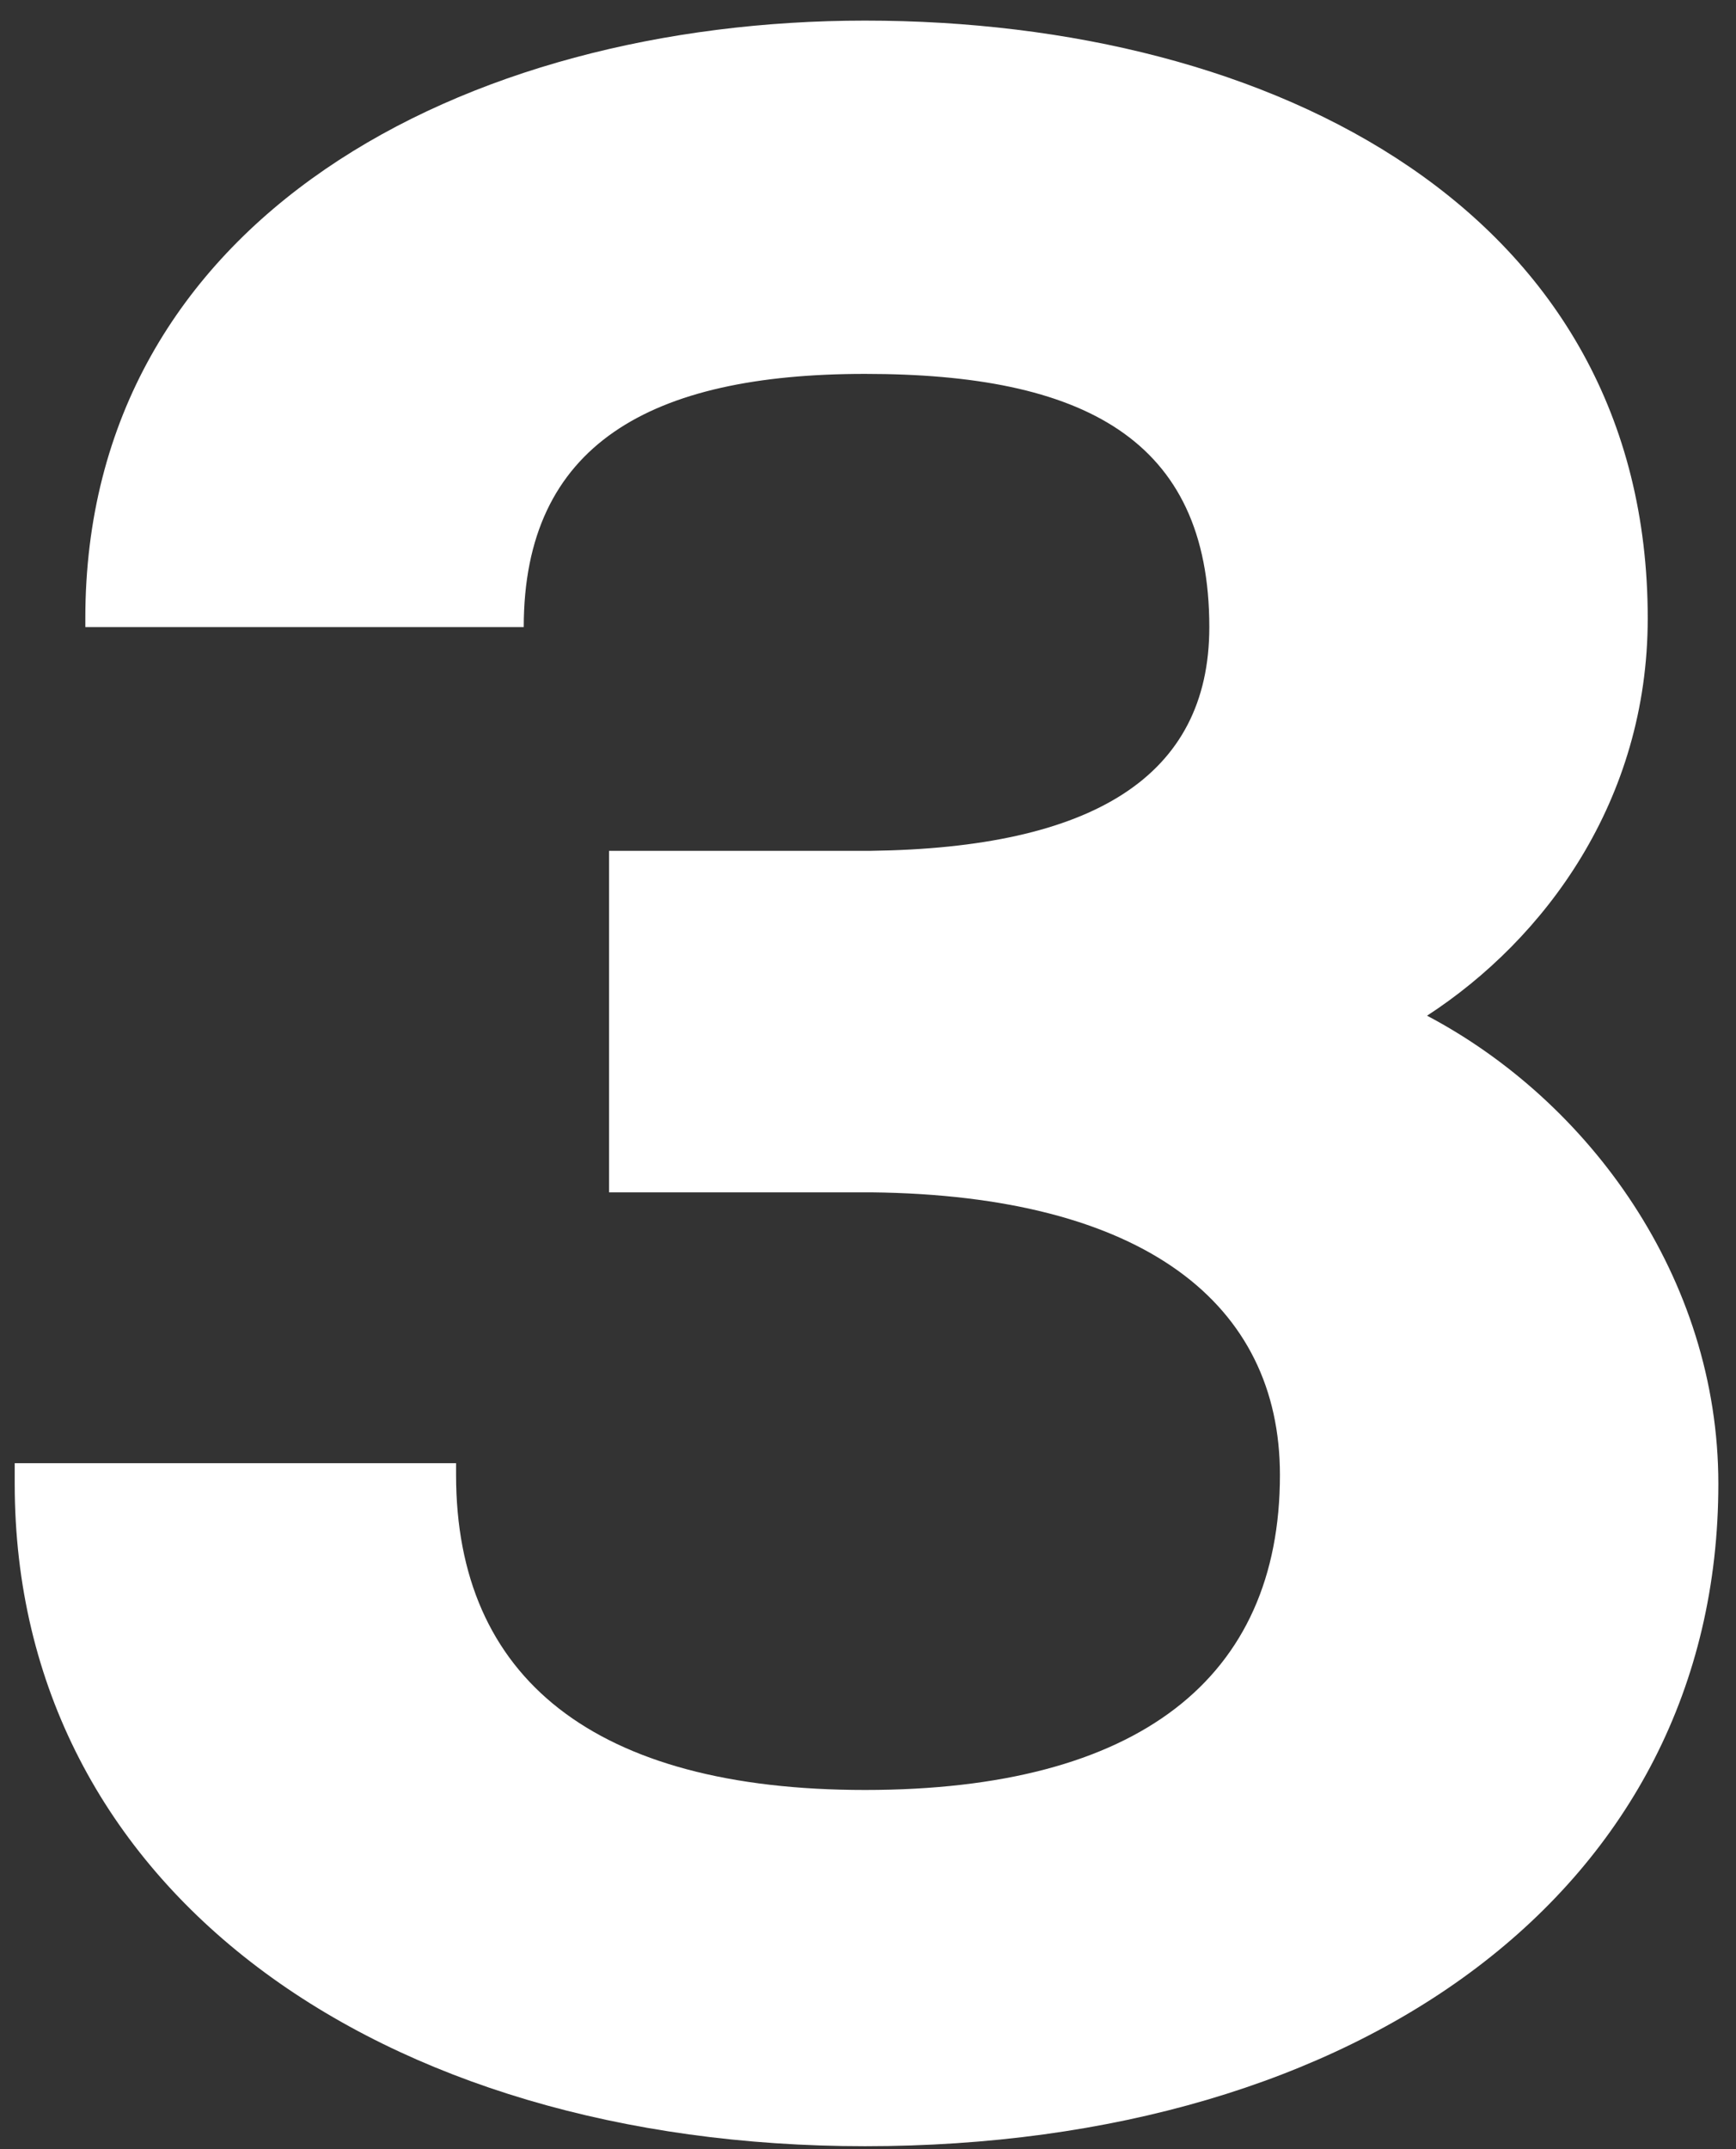
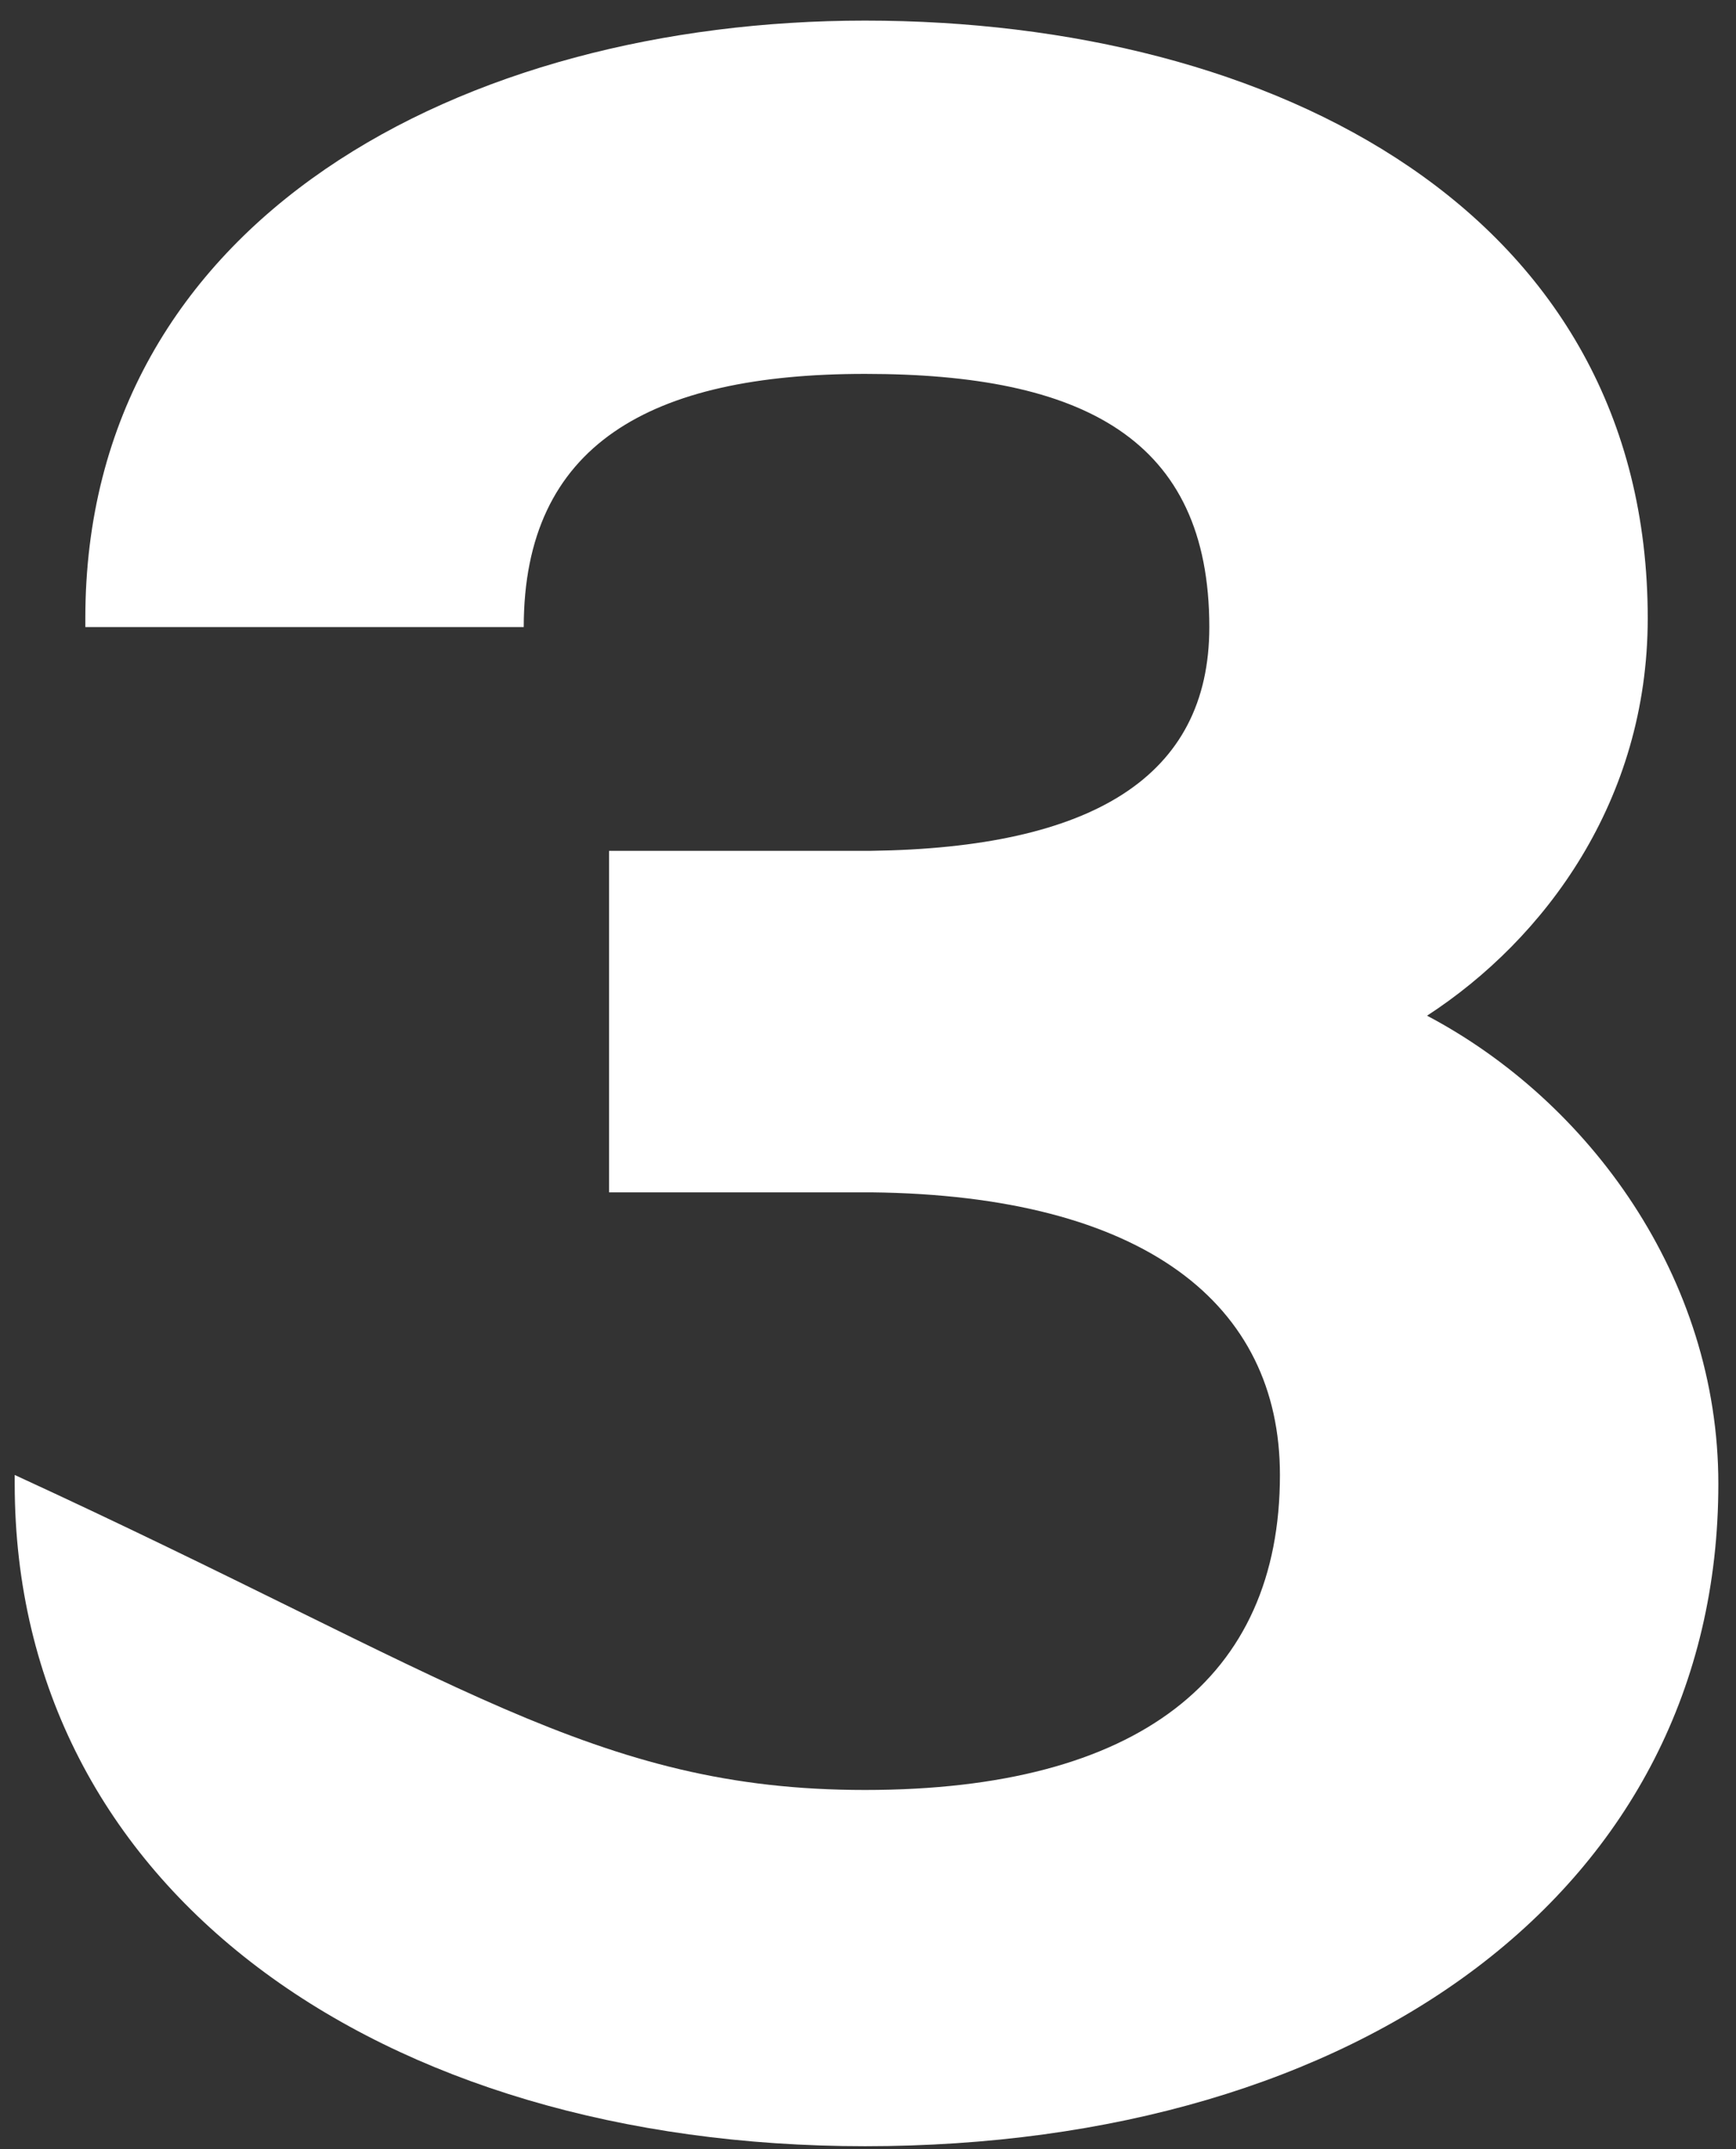
<svg xmlns="http://www.w3.org/2000/svg" width="59" height="73" viewBox="0 0 59 73" fill="none">
  <rect x="0" y="0" width="59" height="73" fill="#333333" stroke="none" />
-   <path d="M29.4 72.9C12.9 72.9 0.5 64.2 0.5 50.4V49.7H15.5V50.1C15.5 57 20.2 60.8 29.4 60.8C38.7 60.8 43.5 57 43.5 50.1C43.5 44.3 38.9 40.6 29.6 40.5H20.7V28.9H29.6C37.1 28.8 41.1 26.4 41.1 21.3C41.1 14.9 36.8 12.7 29.4 12.7C22.1 12.7 17.8 15.1 17.8 21.3H2.9V21C2.9 7.4 15.8 0.7 29.4 0.7C43.3 0.7 56 7.2 56 21C56 27.2 52.5 31.9 48.5 34.5C54 37.4 58.4 43.4 58.4 50.4C58.4 64.2 46.2 72.9 29.4 72.9Z" fill="white" />
+   <path d="M29.4 72.9C12.9 72.9 0.5 64.2 0.5 50.4V49.7V50.1C15.5 57 20.2 60.8 29.4 60.8C38.7 60.8 43.5 57 43.5 50.1C43.5 44.3 38.9 40.6 29.6 40.5H20.7V28.9H29.6C37.1 28.8 41.1 26.4 41.1 21.3C41.1 14.9 36.8 12.7 29.4 12.7C22.1 12.7 17.8 15.1 17.8 21.3H2.9V21C2.9 7.4 15.8 0.7 29.4 0.7C43.3 0.7 56 7.2 56 21C56 27.2 52.5 31.9 48.5 34.5C54 37.4 58.4 43.4 58.4 50.4C58.4 64.2 46.2 72.9 29.4 72.9Z" fill="white" />
</svg>